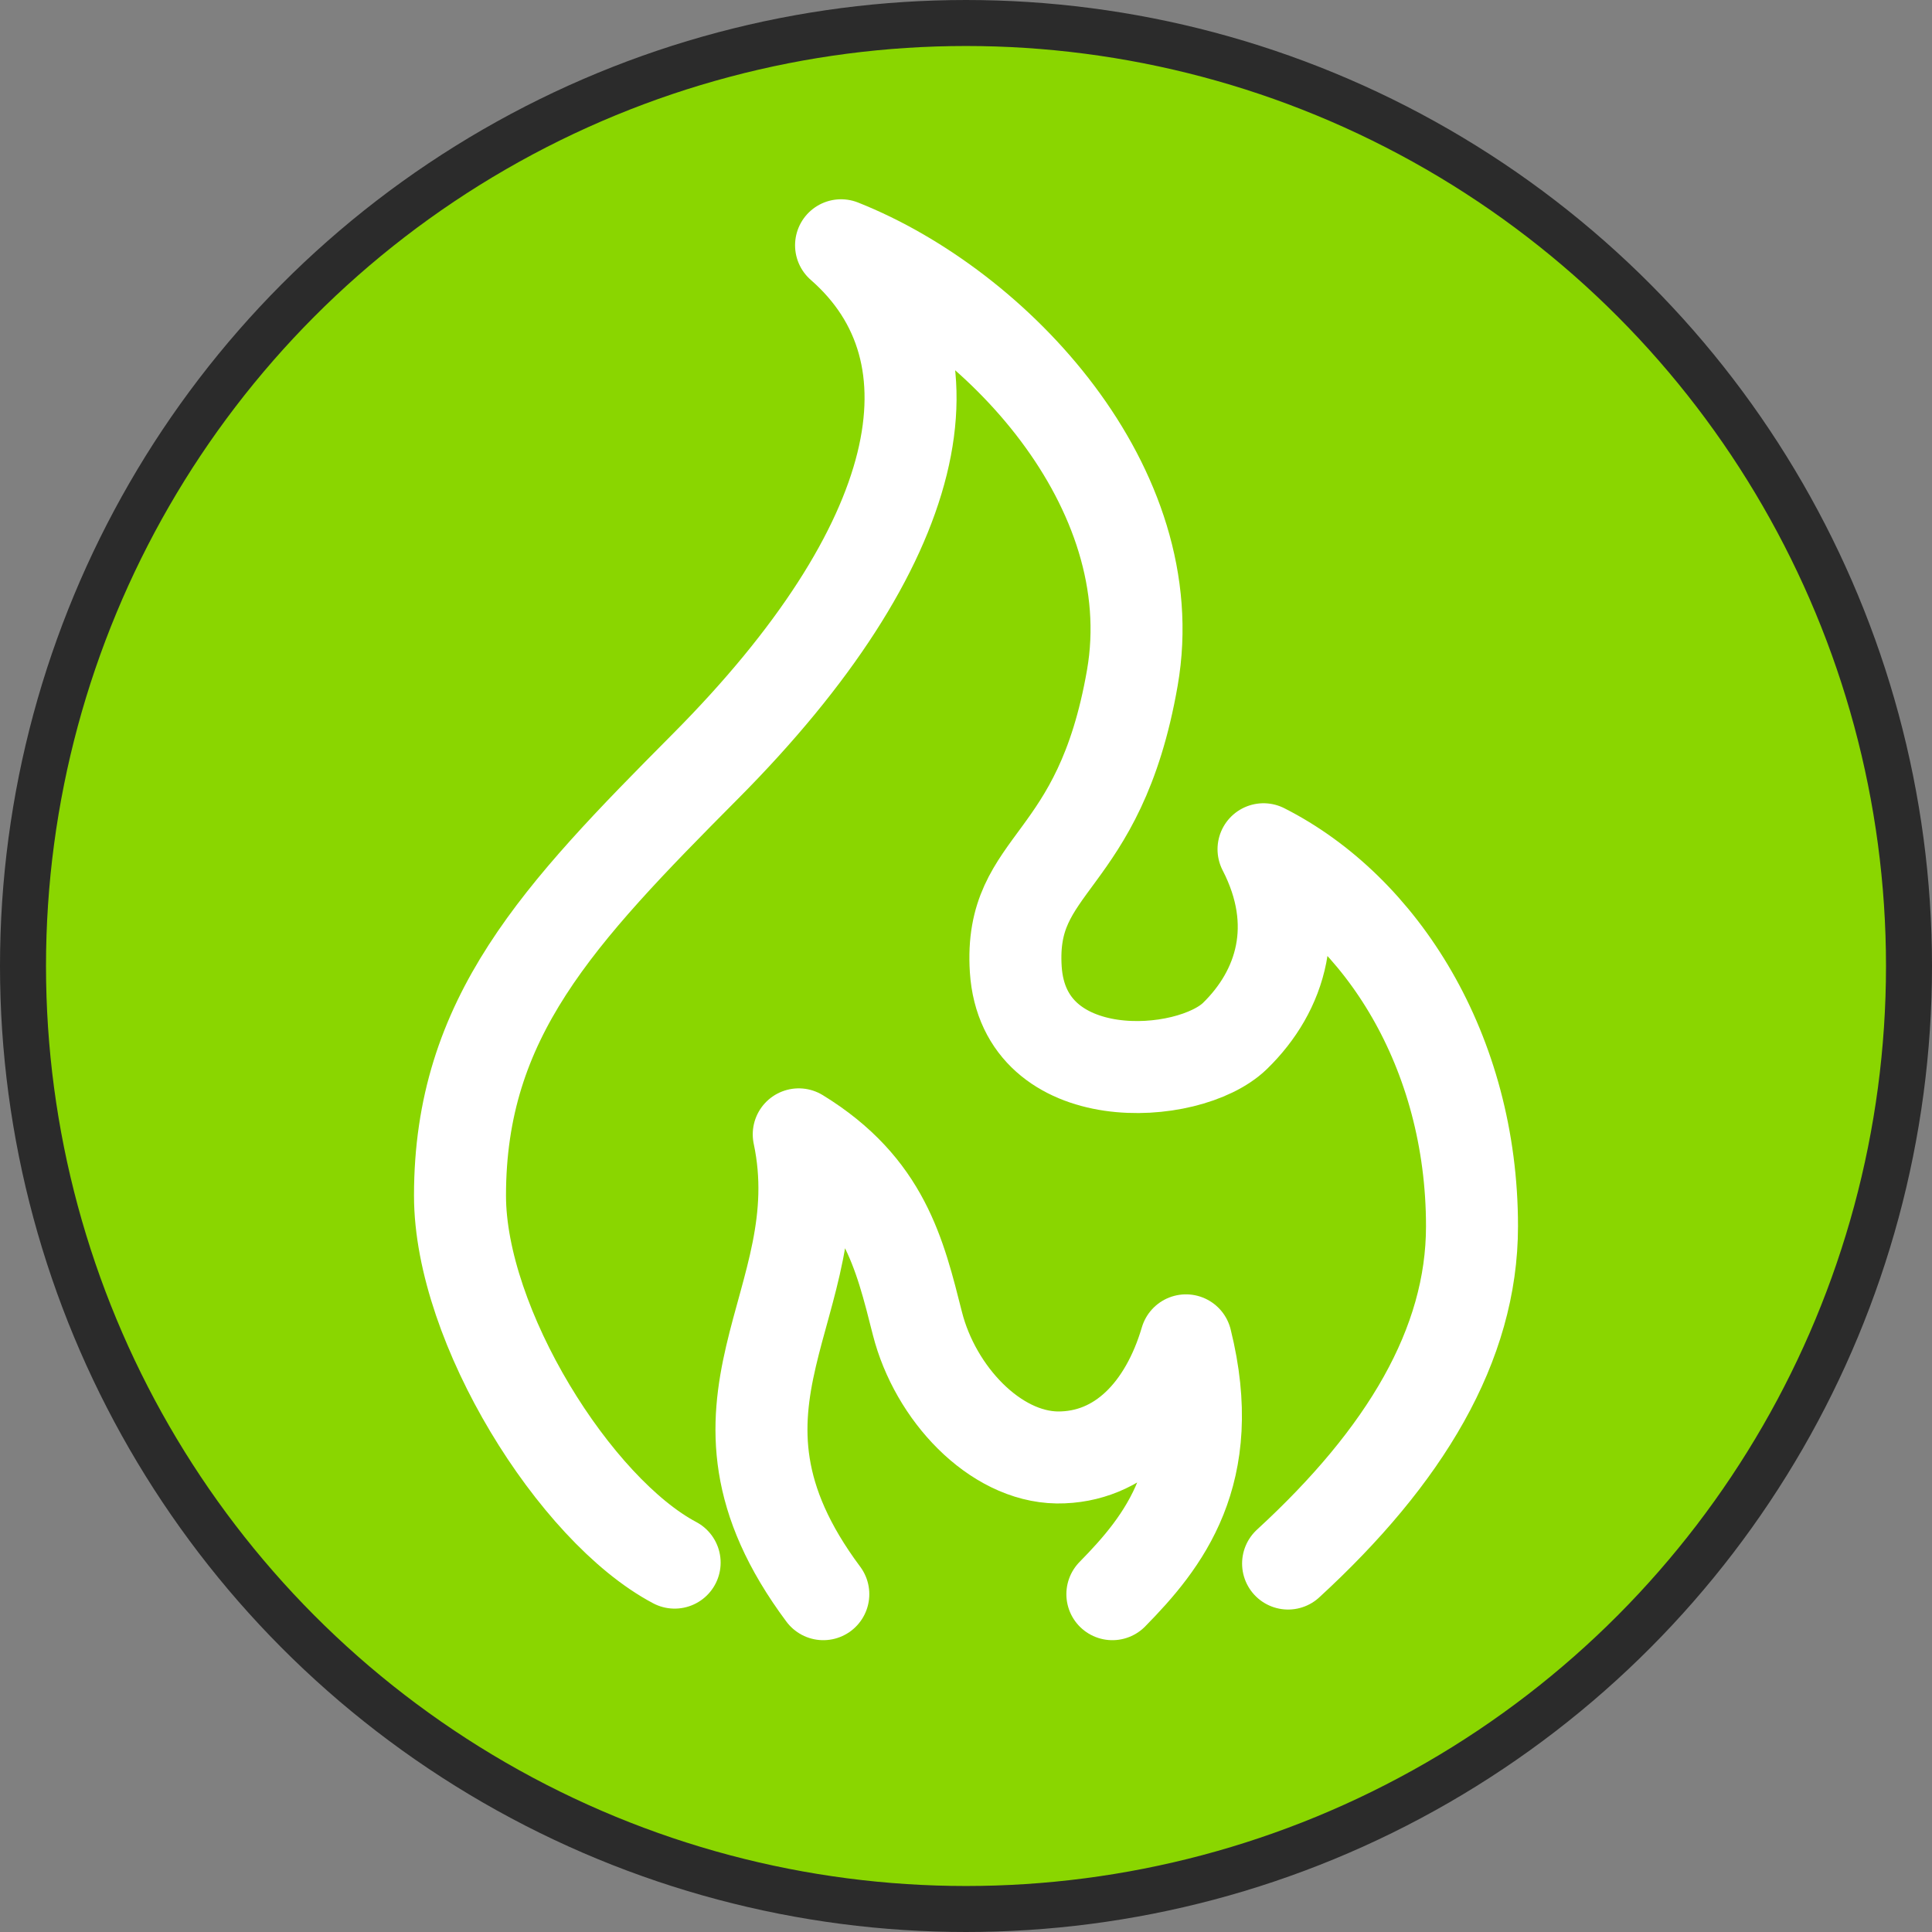
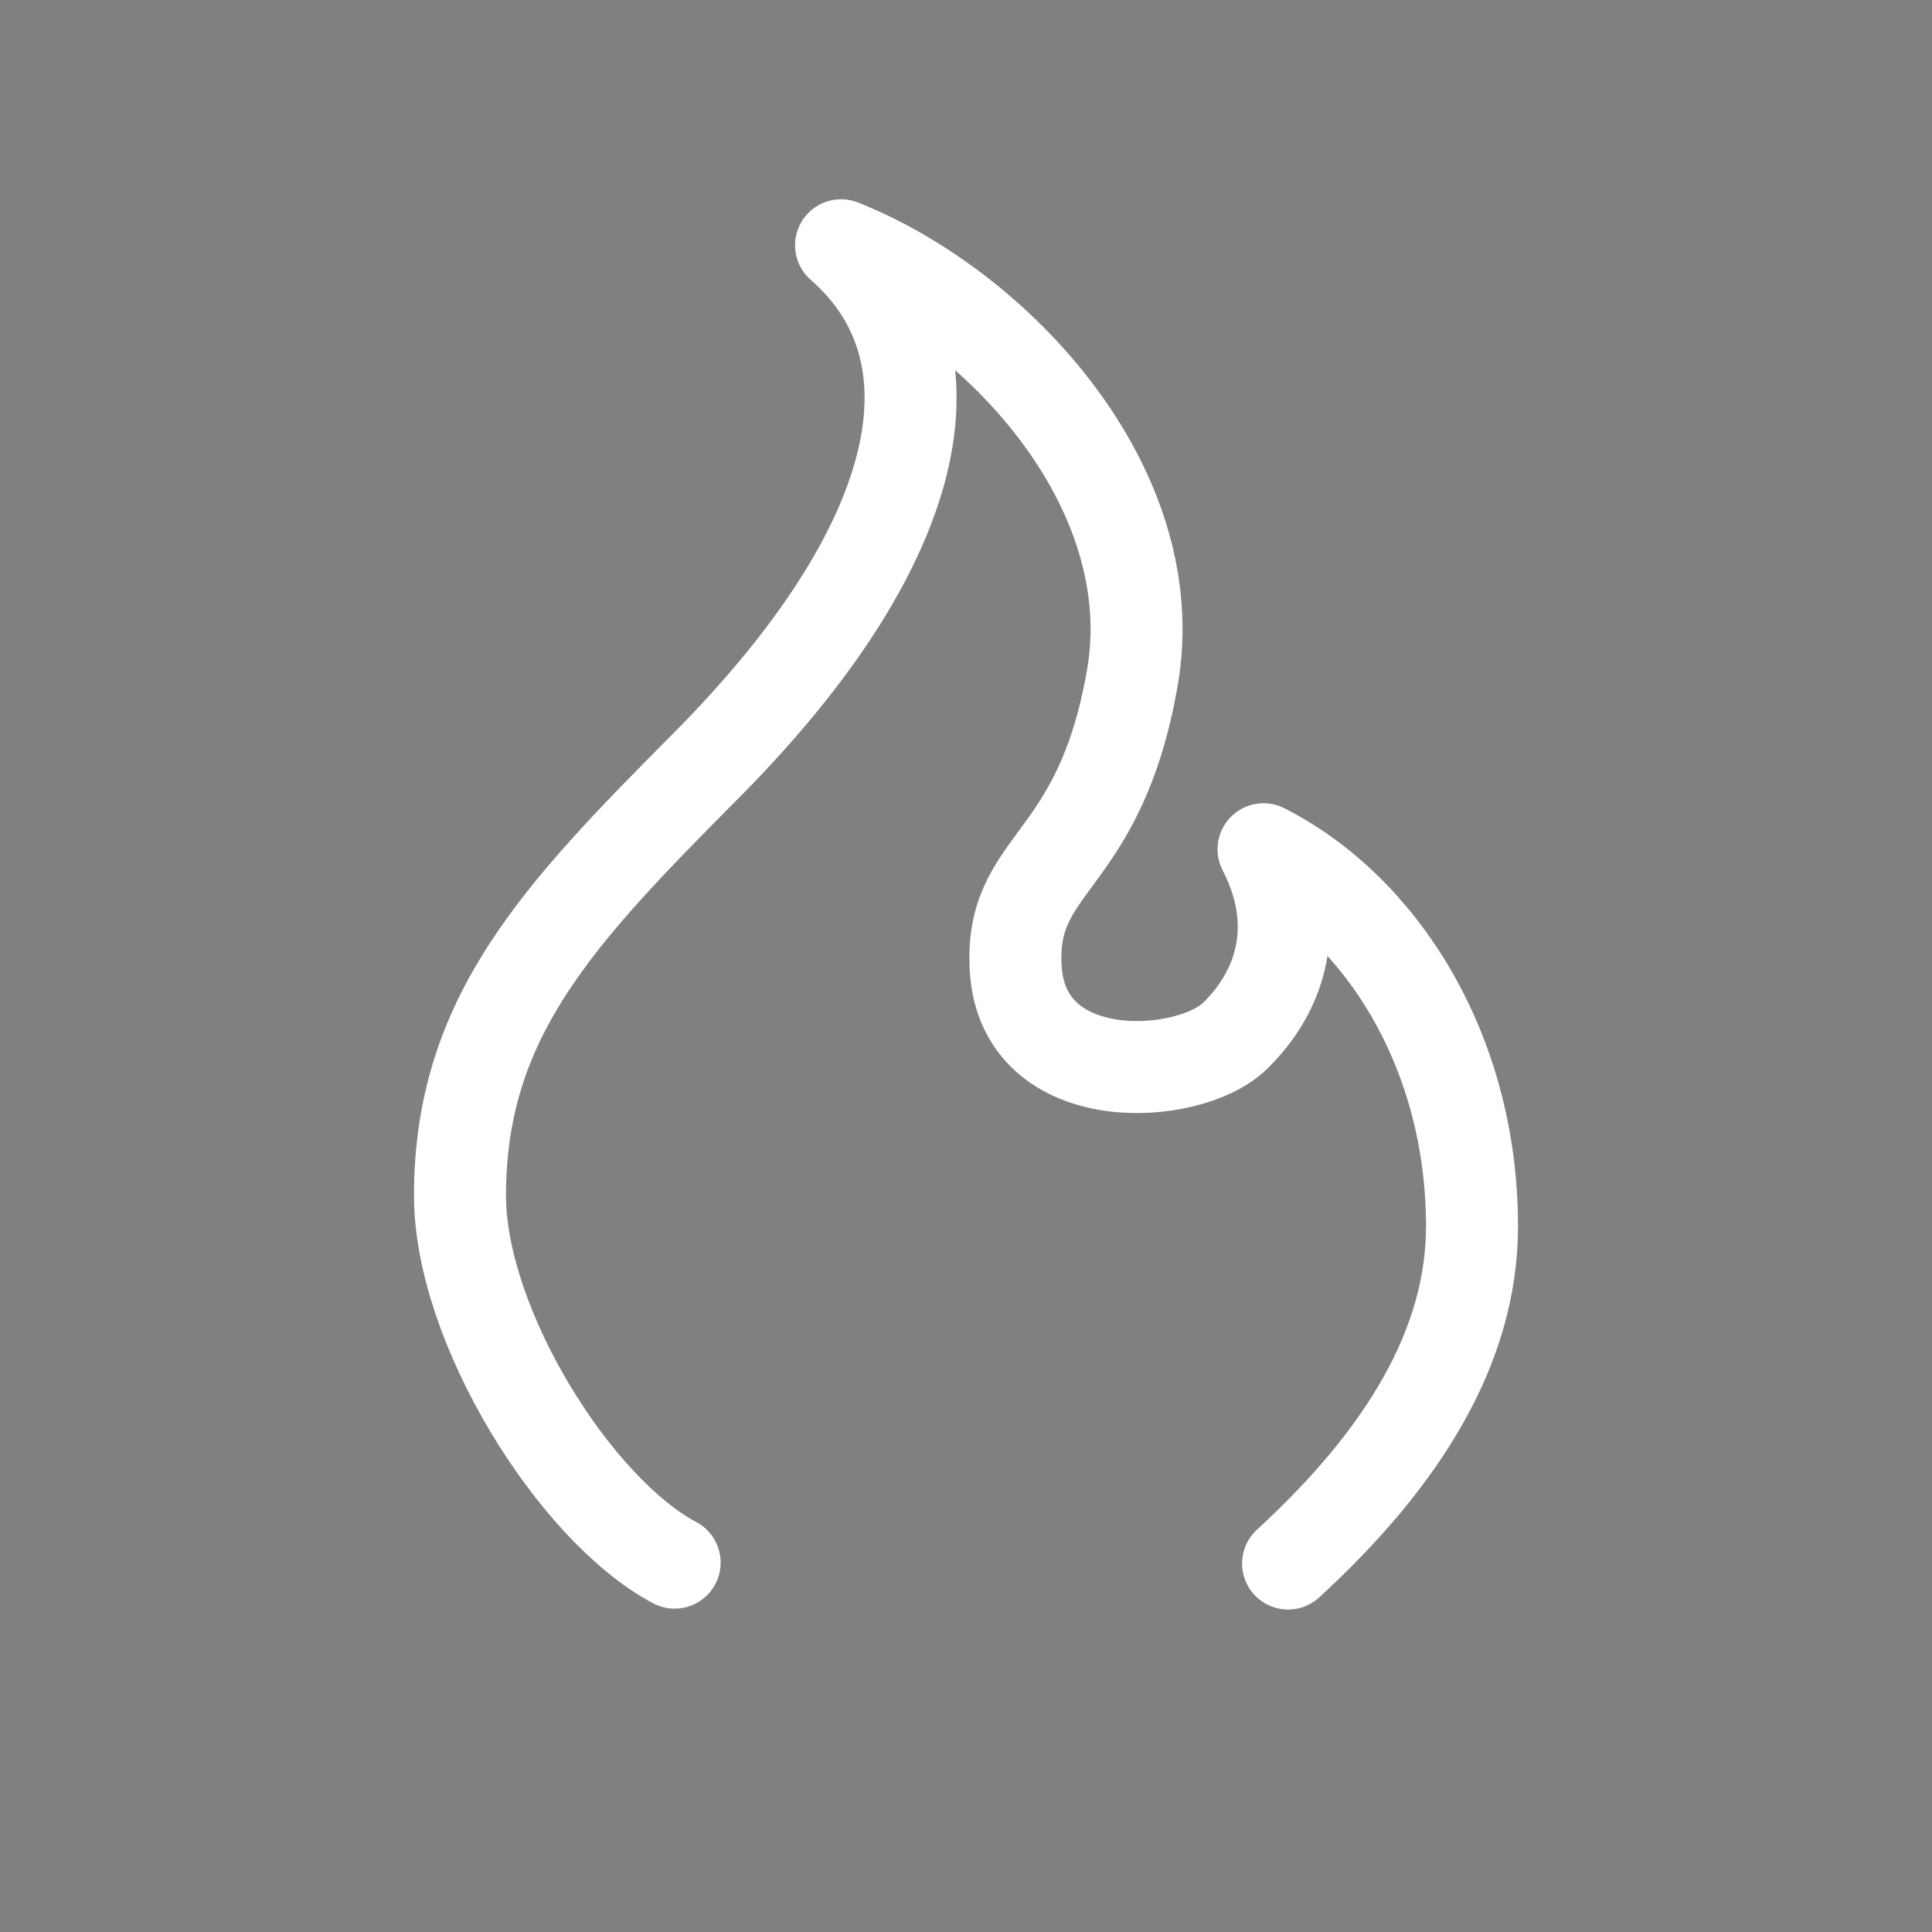
<svg xmlns="http://www.w3.org/2000/svg" width="21" height="21" viewBox="0 0 21 21" fill="none">
  <rect x="0" y="0" width="21" height="21" fill="#808080" stroke="none" />
-   <circle cx="10.5" cy="10.5" r="10.25" fill="#8AD600" stroke="#2B2B2B" stroke-width="0.5" />
-   <rect width="11" height="14.662" transform="translate(5 2.666)" fill="#8AD600" />
-   <path d="M8.949 17.328C7.396 15.245 9.075 14.182 8.682 12.33C9.609 12.899 9.779 13.623 9.972 14.386C10.165 15.145 10.812 15.832 11.491 15.842C12.175 15.848 12.668 15.325 12.891 14.569C13.251 16.015 12.644 16.765 12.091 17.328" stroke="white" stroke-miterlimit="10" stroke-linecap="round" stroke-linejoin="round" />
  <path d="M14.001 16.995C15.27 15.829 16 14.619 16 13.329C16 11.427 15.014 9.88 13.734 9.231C14.157 10.05 13.924 10.773 13.424 11.26C12.921 11.75 11.128 11.86 11.041 10.537C10.965 9.344 11.948 9.437 12.308 7.368C12.668 5.302 10.838 3.339 9.142 2.666C10.492 3.845 10.052 5.932 7.666 8.331C6.063 9.944 5 11.06 5 12.996C5 14.412 6.25 16.412 7.333 16.985" stroke="white" stroke-miterlimit="10" stroke-linecap="round" stroke-linejoin="round" />
</svg>